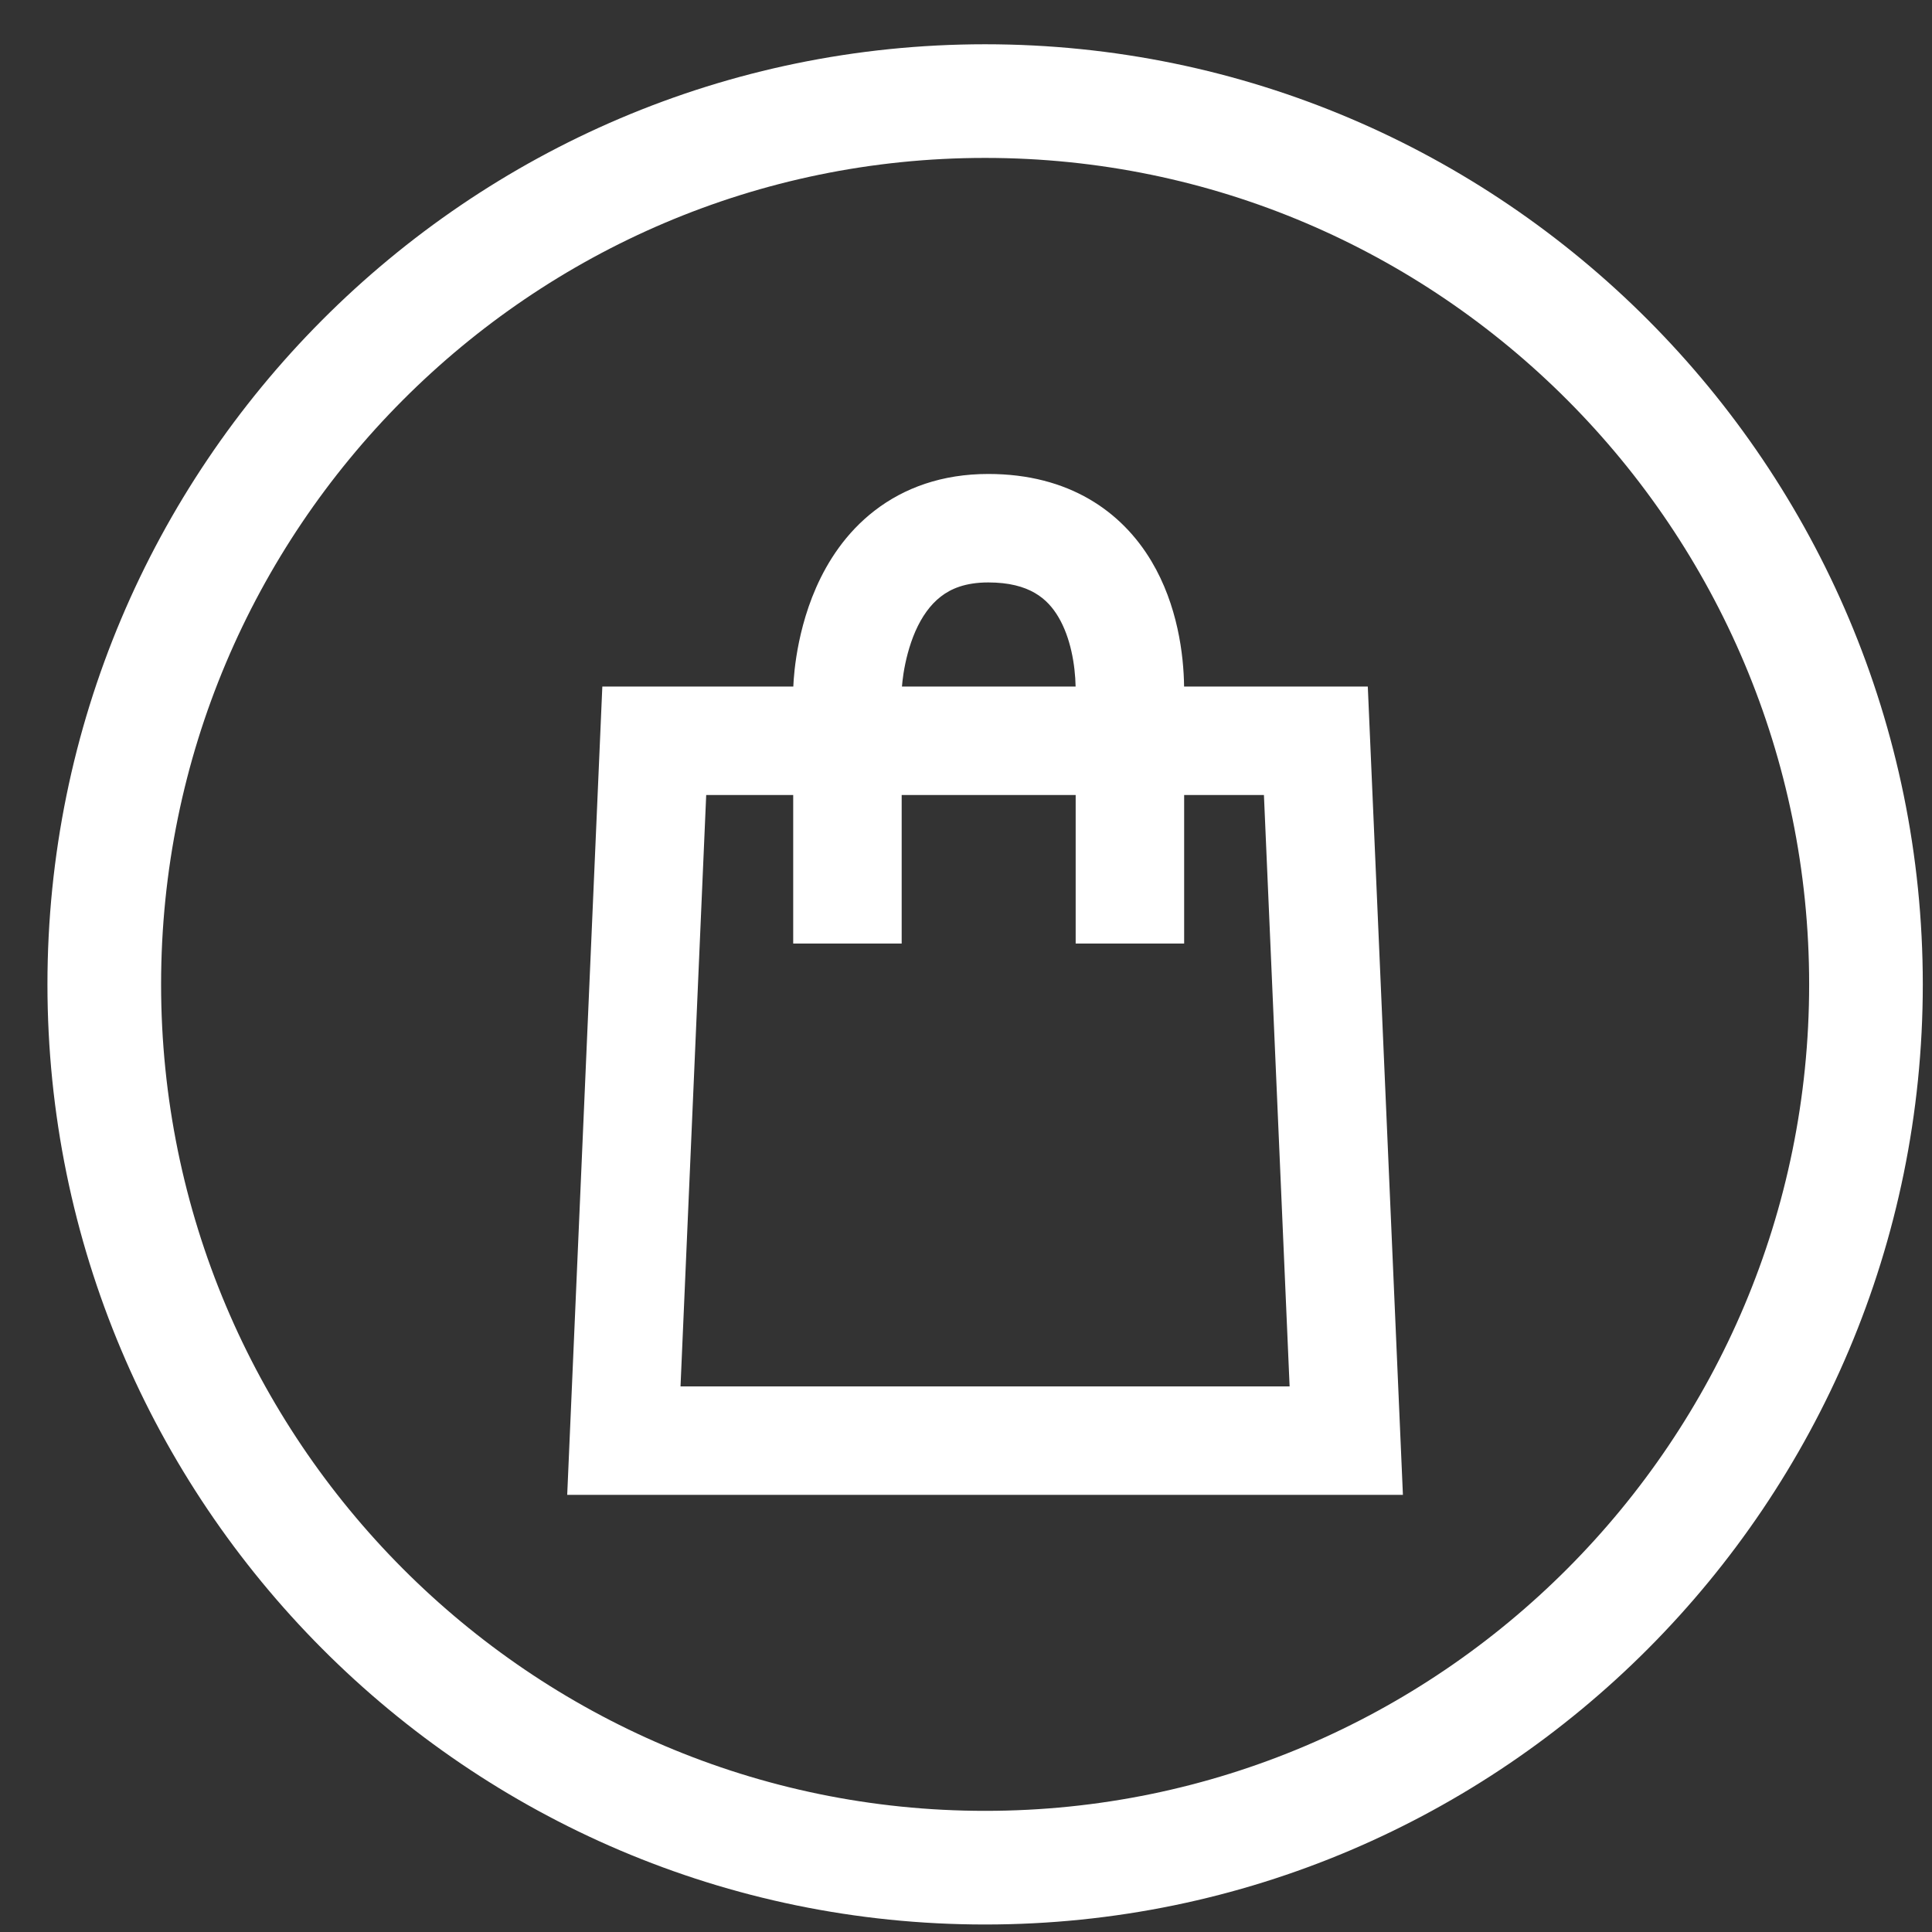
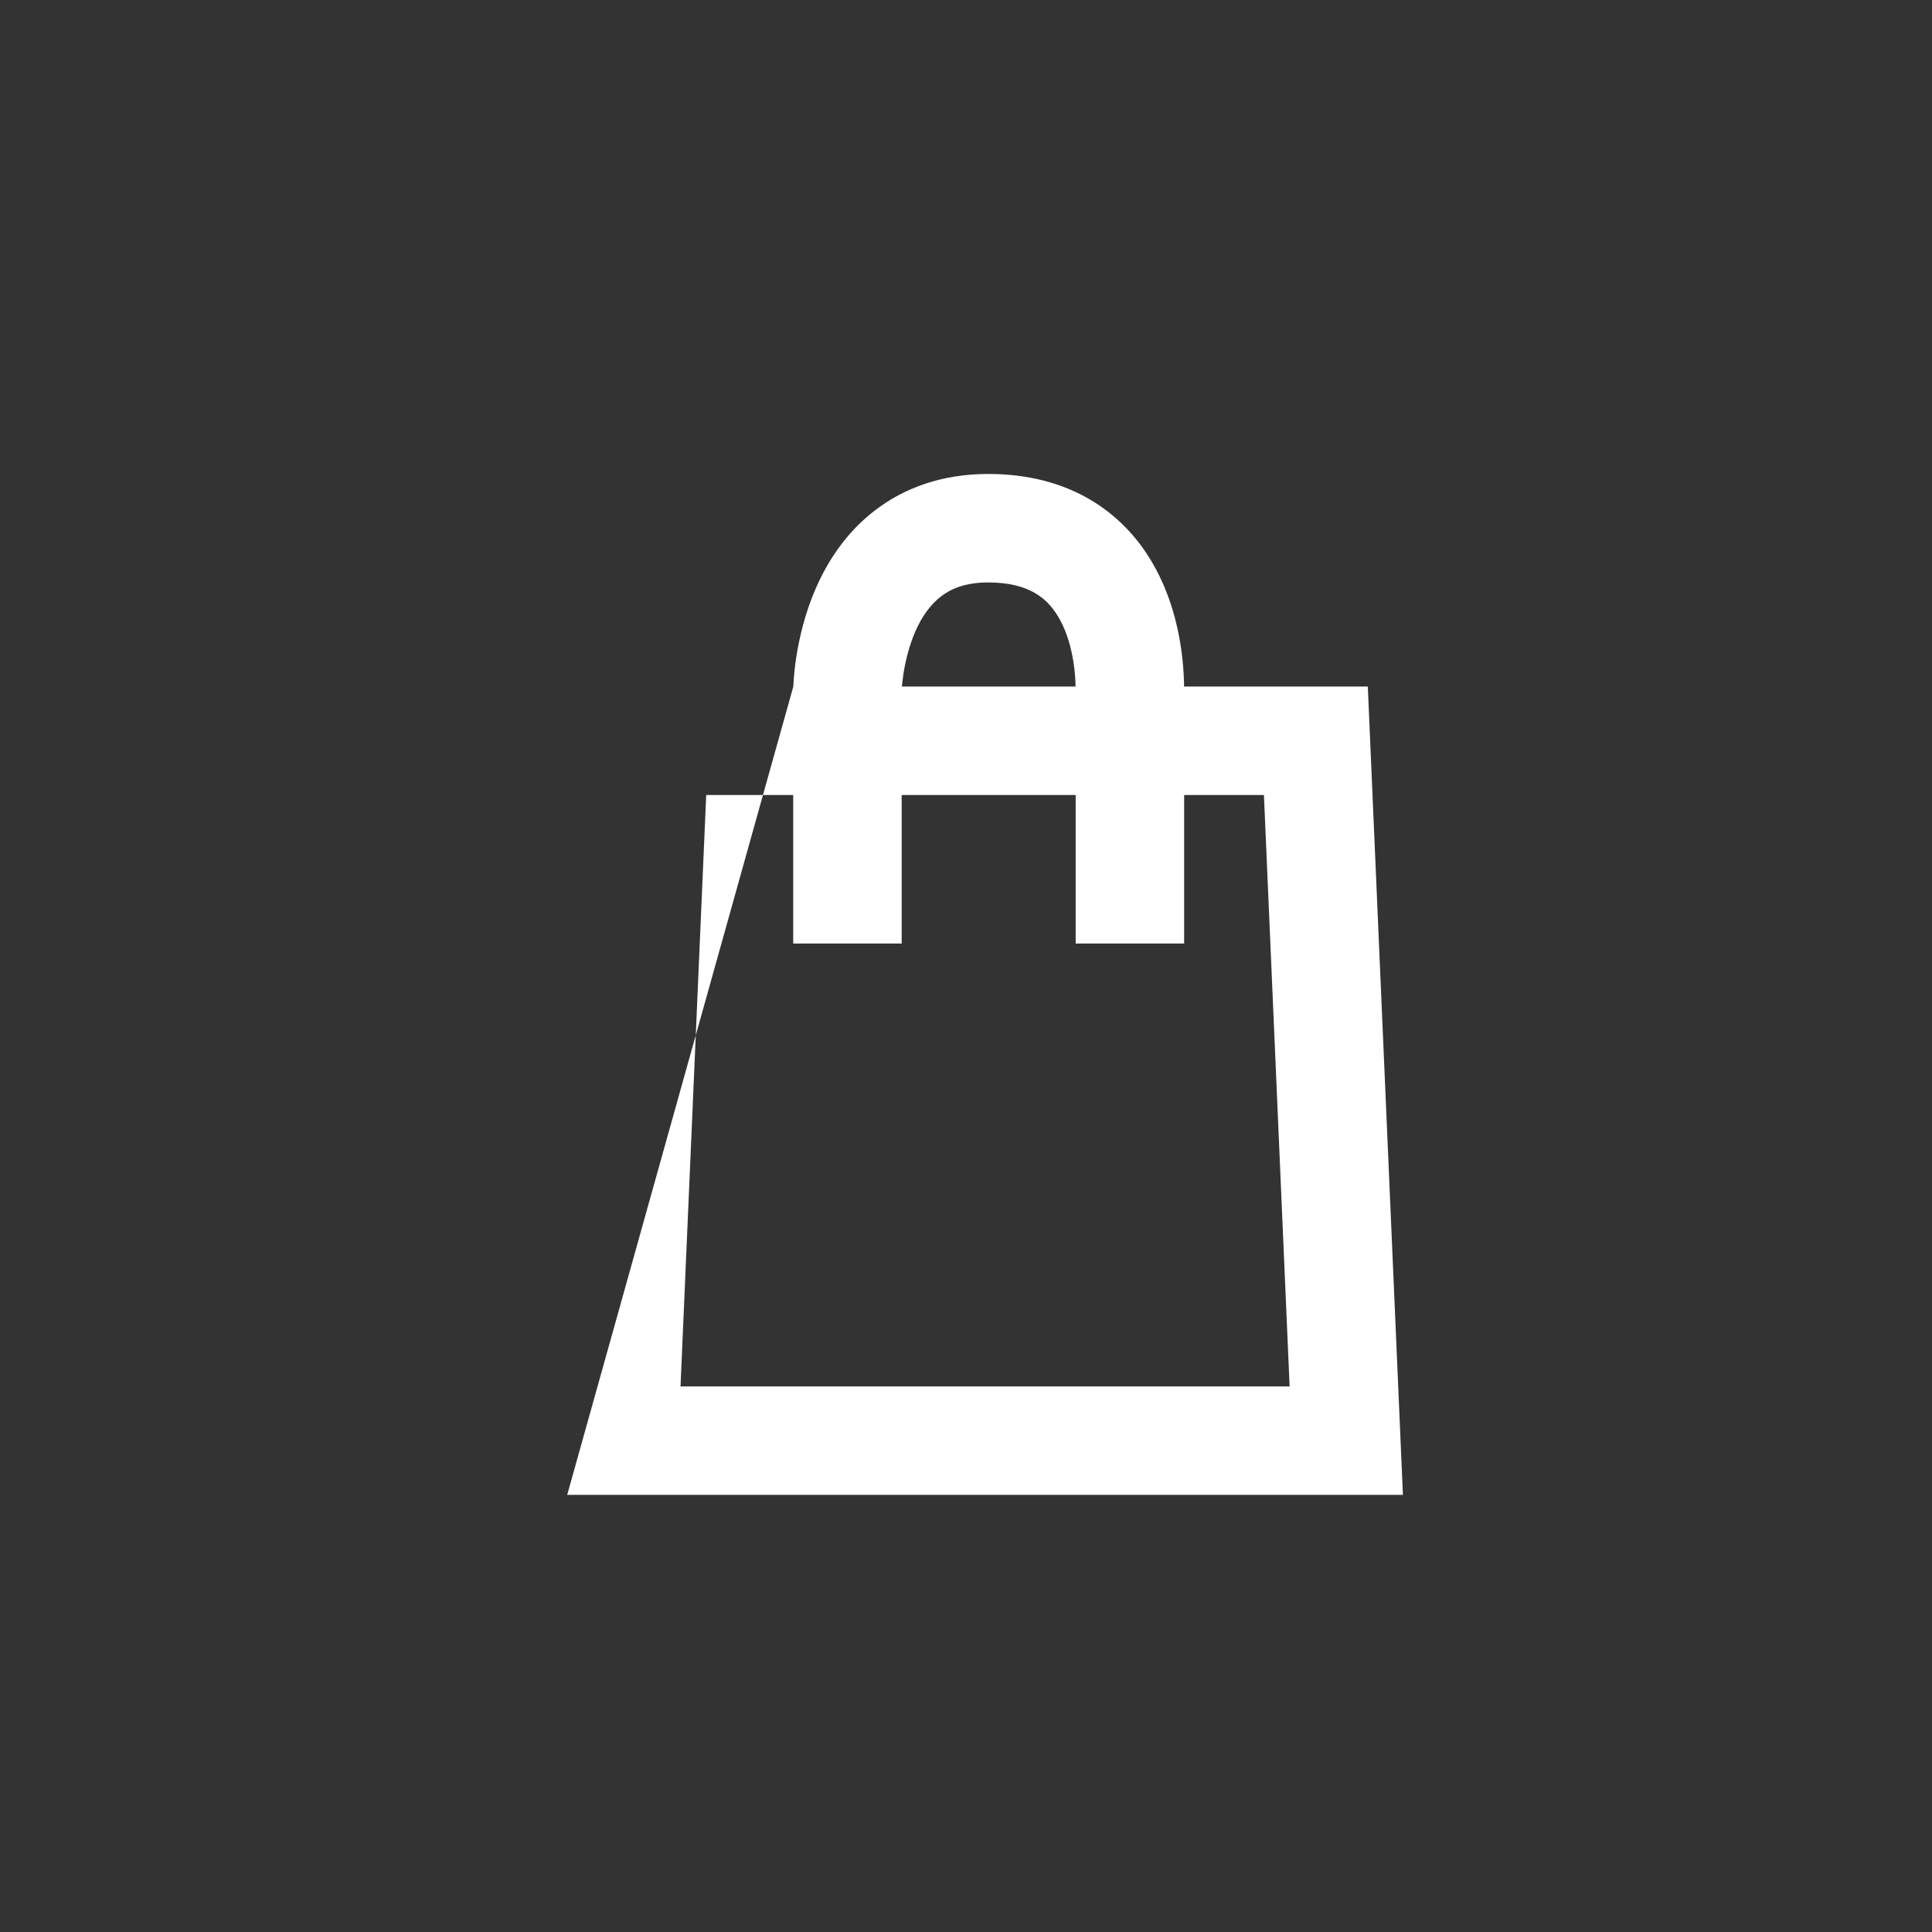
<svg xmlns="http://www.w3.org/2000/svg" fill="none" viewBox="0 0 34 34" height="34" width="34">
  <rect x="0" y="0" width="34" height="34" fill="#333333" stroke="none" />
-   <path fill="white" d="M13.959 16.605V13.991H12.428L11.976 24.398H22.695L22.243 13.991H20.839V16.605H18.93V13.991H15.868V16.605H13.959ZM24.071 12.082H20.838C20.831 11.52 20.724 10.65 20.265 9.879C19.744 9.004 18.814 8.341 17.392 8.341C16.58 8.341 15.913 8.584 15.391 8.987C14.883 9.379 14.564 9.883 14.363 10.339C14.162 10.796 14.064 11.239 14.014 11.559C13.989 11.722 13.975 11.859 13.968 11.959C13.964 12.009 13.962 12.05 13.961 12.081V12.082H10.6L9.982 26.307H24.689L24.071 12.082ZM18.624 10.855C18.841 11.219 18.921 11.698 18.929 12.082H15.873C15.877 12.026 15.886 11.947 15.9 11.852C15.934 11.637 15.997 11.367 16.11 11.108C16.224 10.85 16.372 10.641 16.558 10.498C16.729 10.365 16.982 10.25 17.392 10.25C18.119 10.25 18.436 10.54 18.624 10.855Z" clip-rule="evenodd" fill-rule="evenodd" />
-   <path stroke-width="2" stroke="white" d="M1.835 17.323C1.835 8.759 8.779 1.779 17.336 1.779C25.894 1.779 32.838 8.759 32.838 17.323C32.838 25.888 25.894 32.868 17.336 32.868C8.779 32.868 1.835 25.888 1.835 17.323Z" />
+   <path fill="white" d="M13.959 16.605V13.991H12.428L11.976 24.398H22.695L22.243 13.991H20.839V16.605H18.93V13.991H15.868V16.605H13.959ZM24.071 12.082H20.838C20.831 11.52 20.724 10.65 20.265 9.879C19.744 9.004 18.814 8.341 17.392 8.341C16.58 8.341 15.913 8.584 15.391 8.987C14.883 9.379 14.564 9.883 14.363 10.339C14.162 10.796 14.064 11.239 14.014 11.559C13.989 11.722 13.975 11.859 13.968 11.959C13.964 12.009 13.962 12.05 13.961 12.081V12.082L9.982 26.307H24.689L24.071 12.082ZM18.624 10.855C18.841 11.219 18.921 11.698 18.929 12.082H15.873C15.877 12.026 15.886 11.947 15.9 11.852C15.934 11.637 15.997 11.367 16.11 11.108C16.224 10.85 16.372 10.641 16.558 10.498C16.729 10.365 16.982 10.25 17.392 10.25C18.119 10.25 18.436 10.54 18.624 10.855Z" clip-rule="evenodd" fill-rule="evenodd" />
</svg>